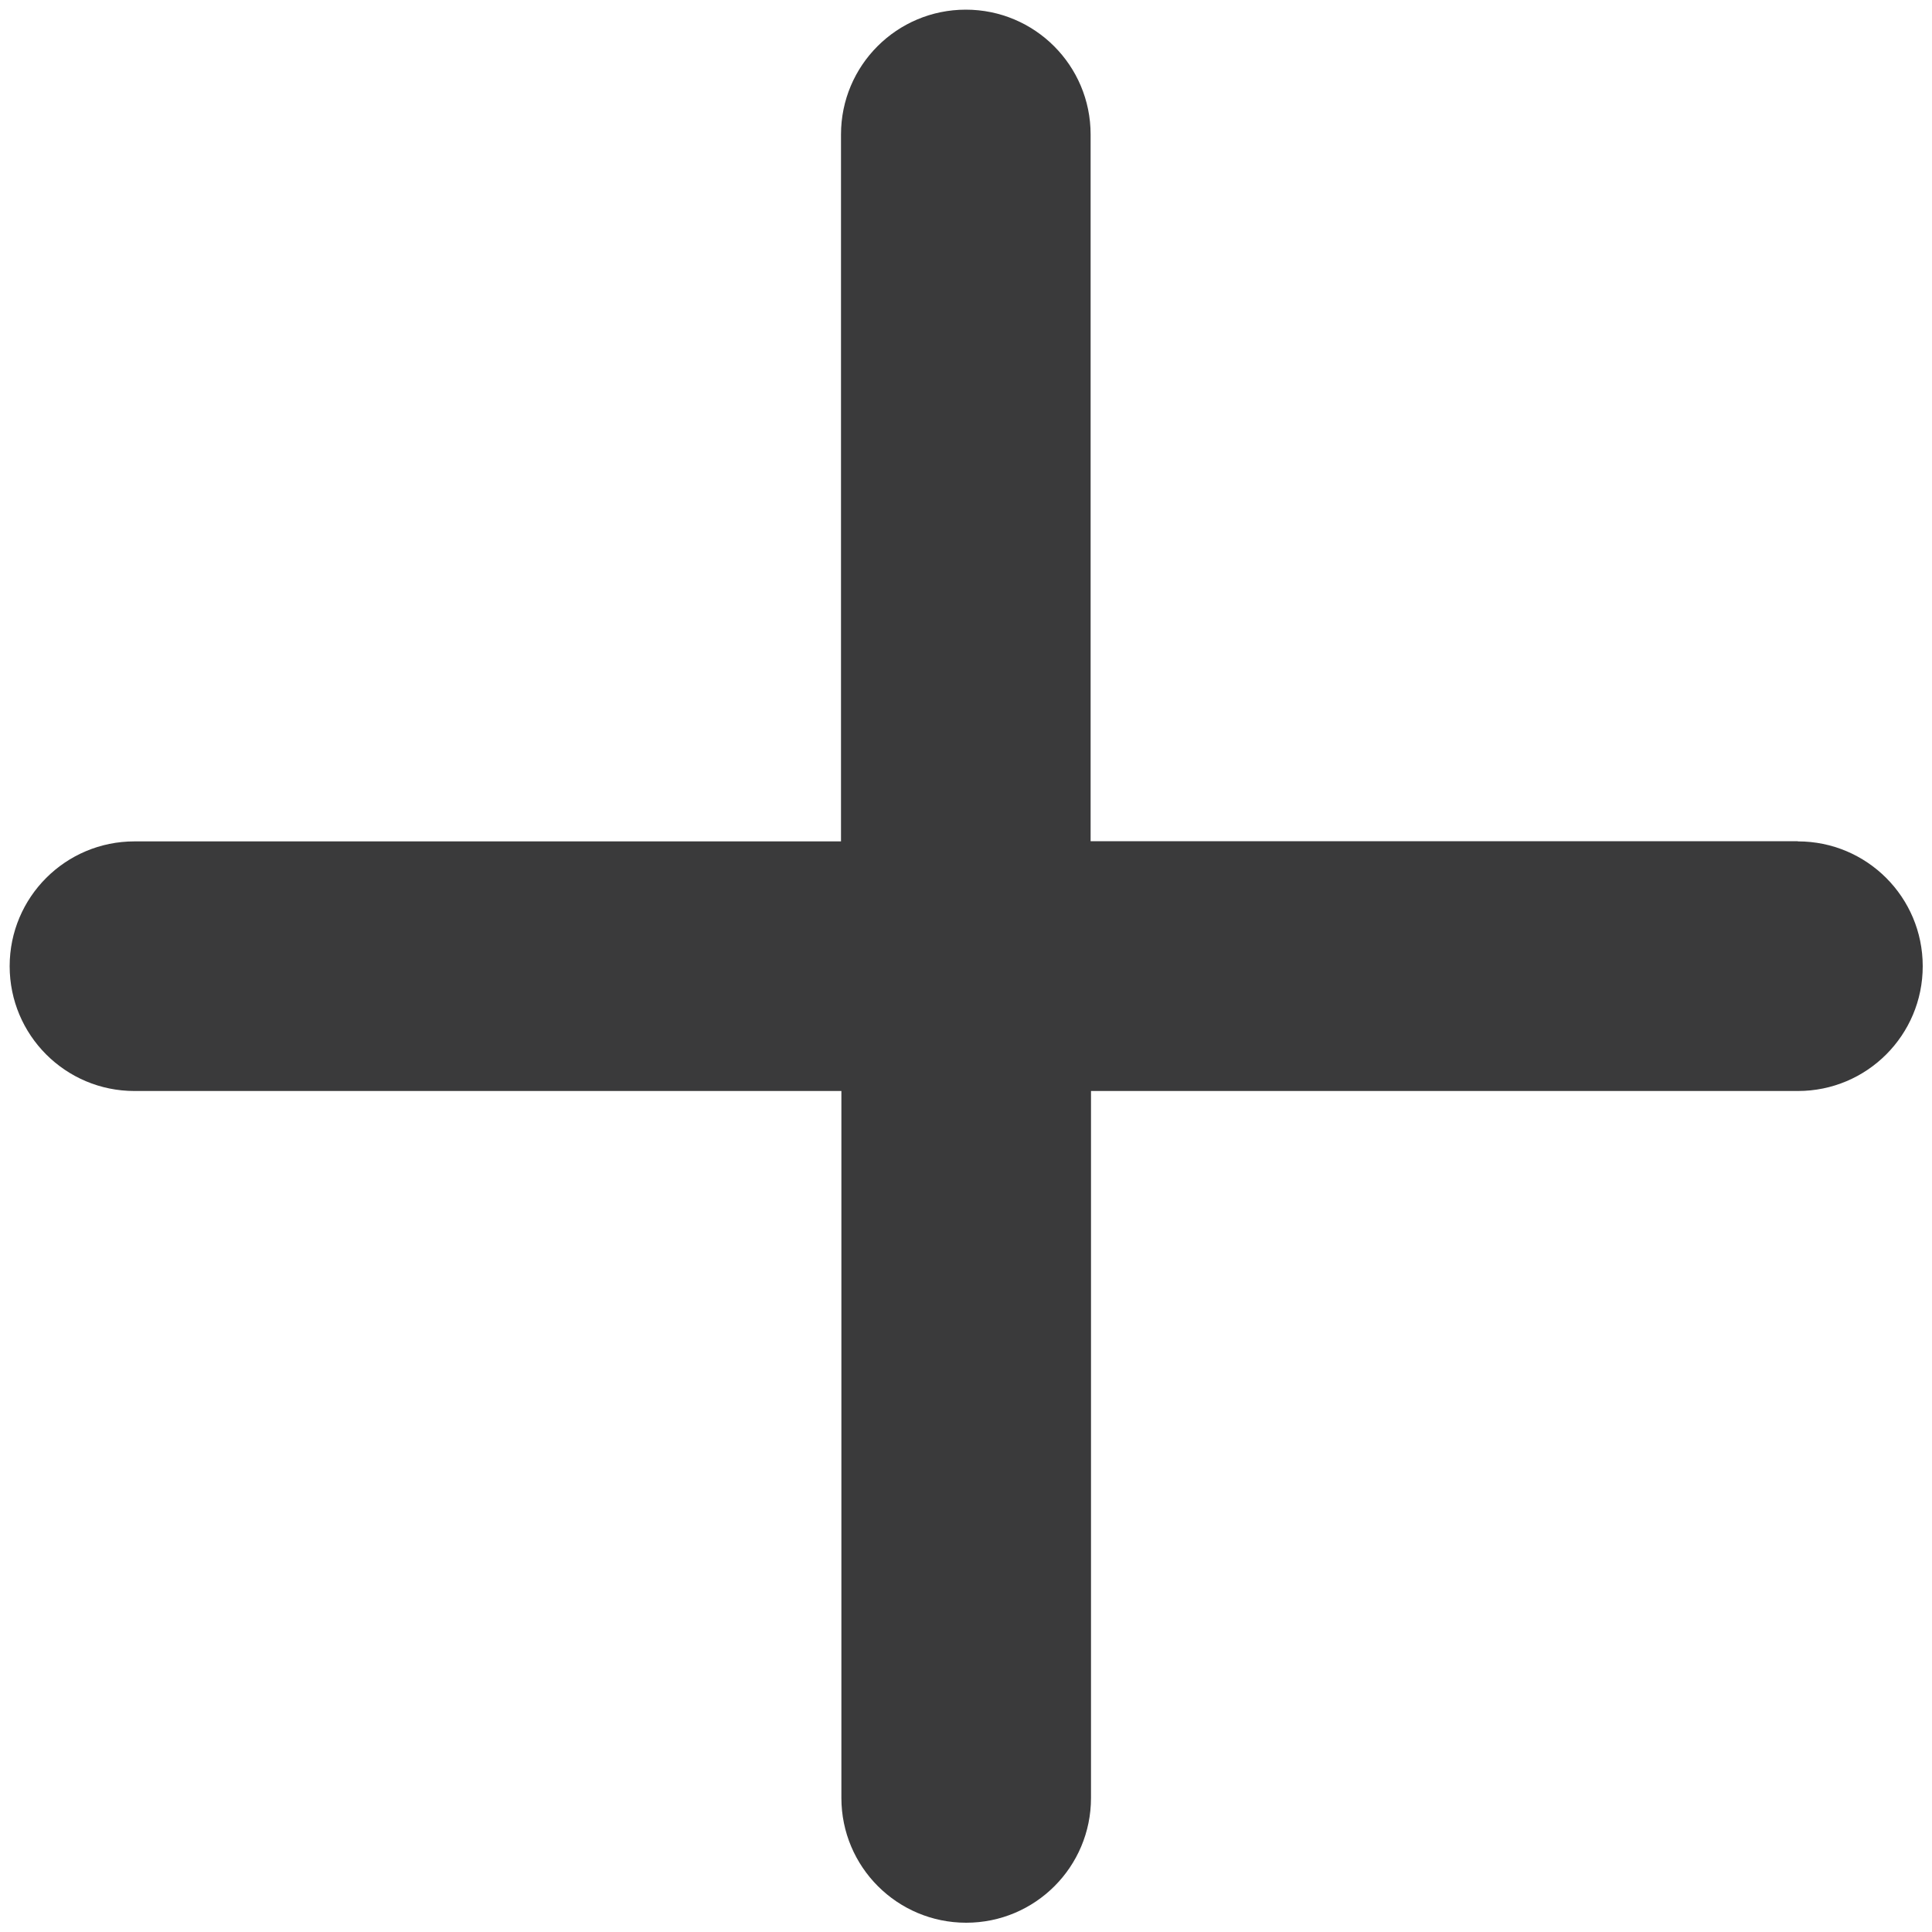
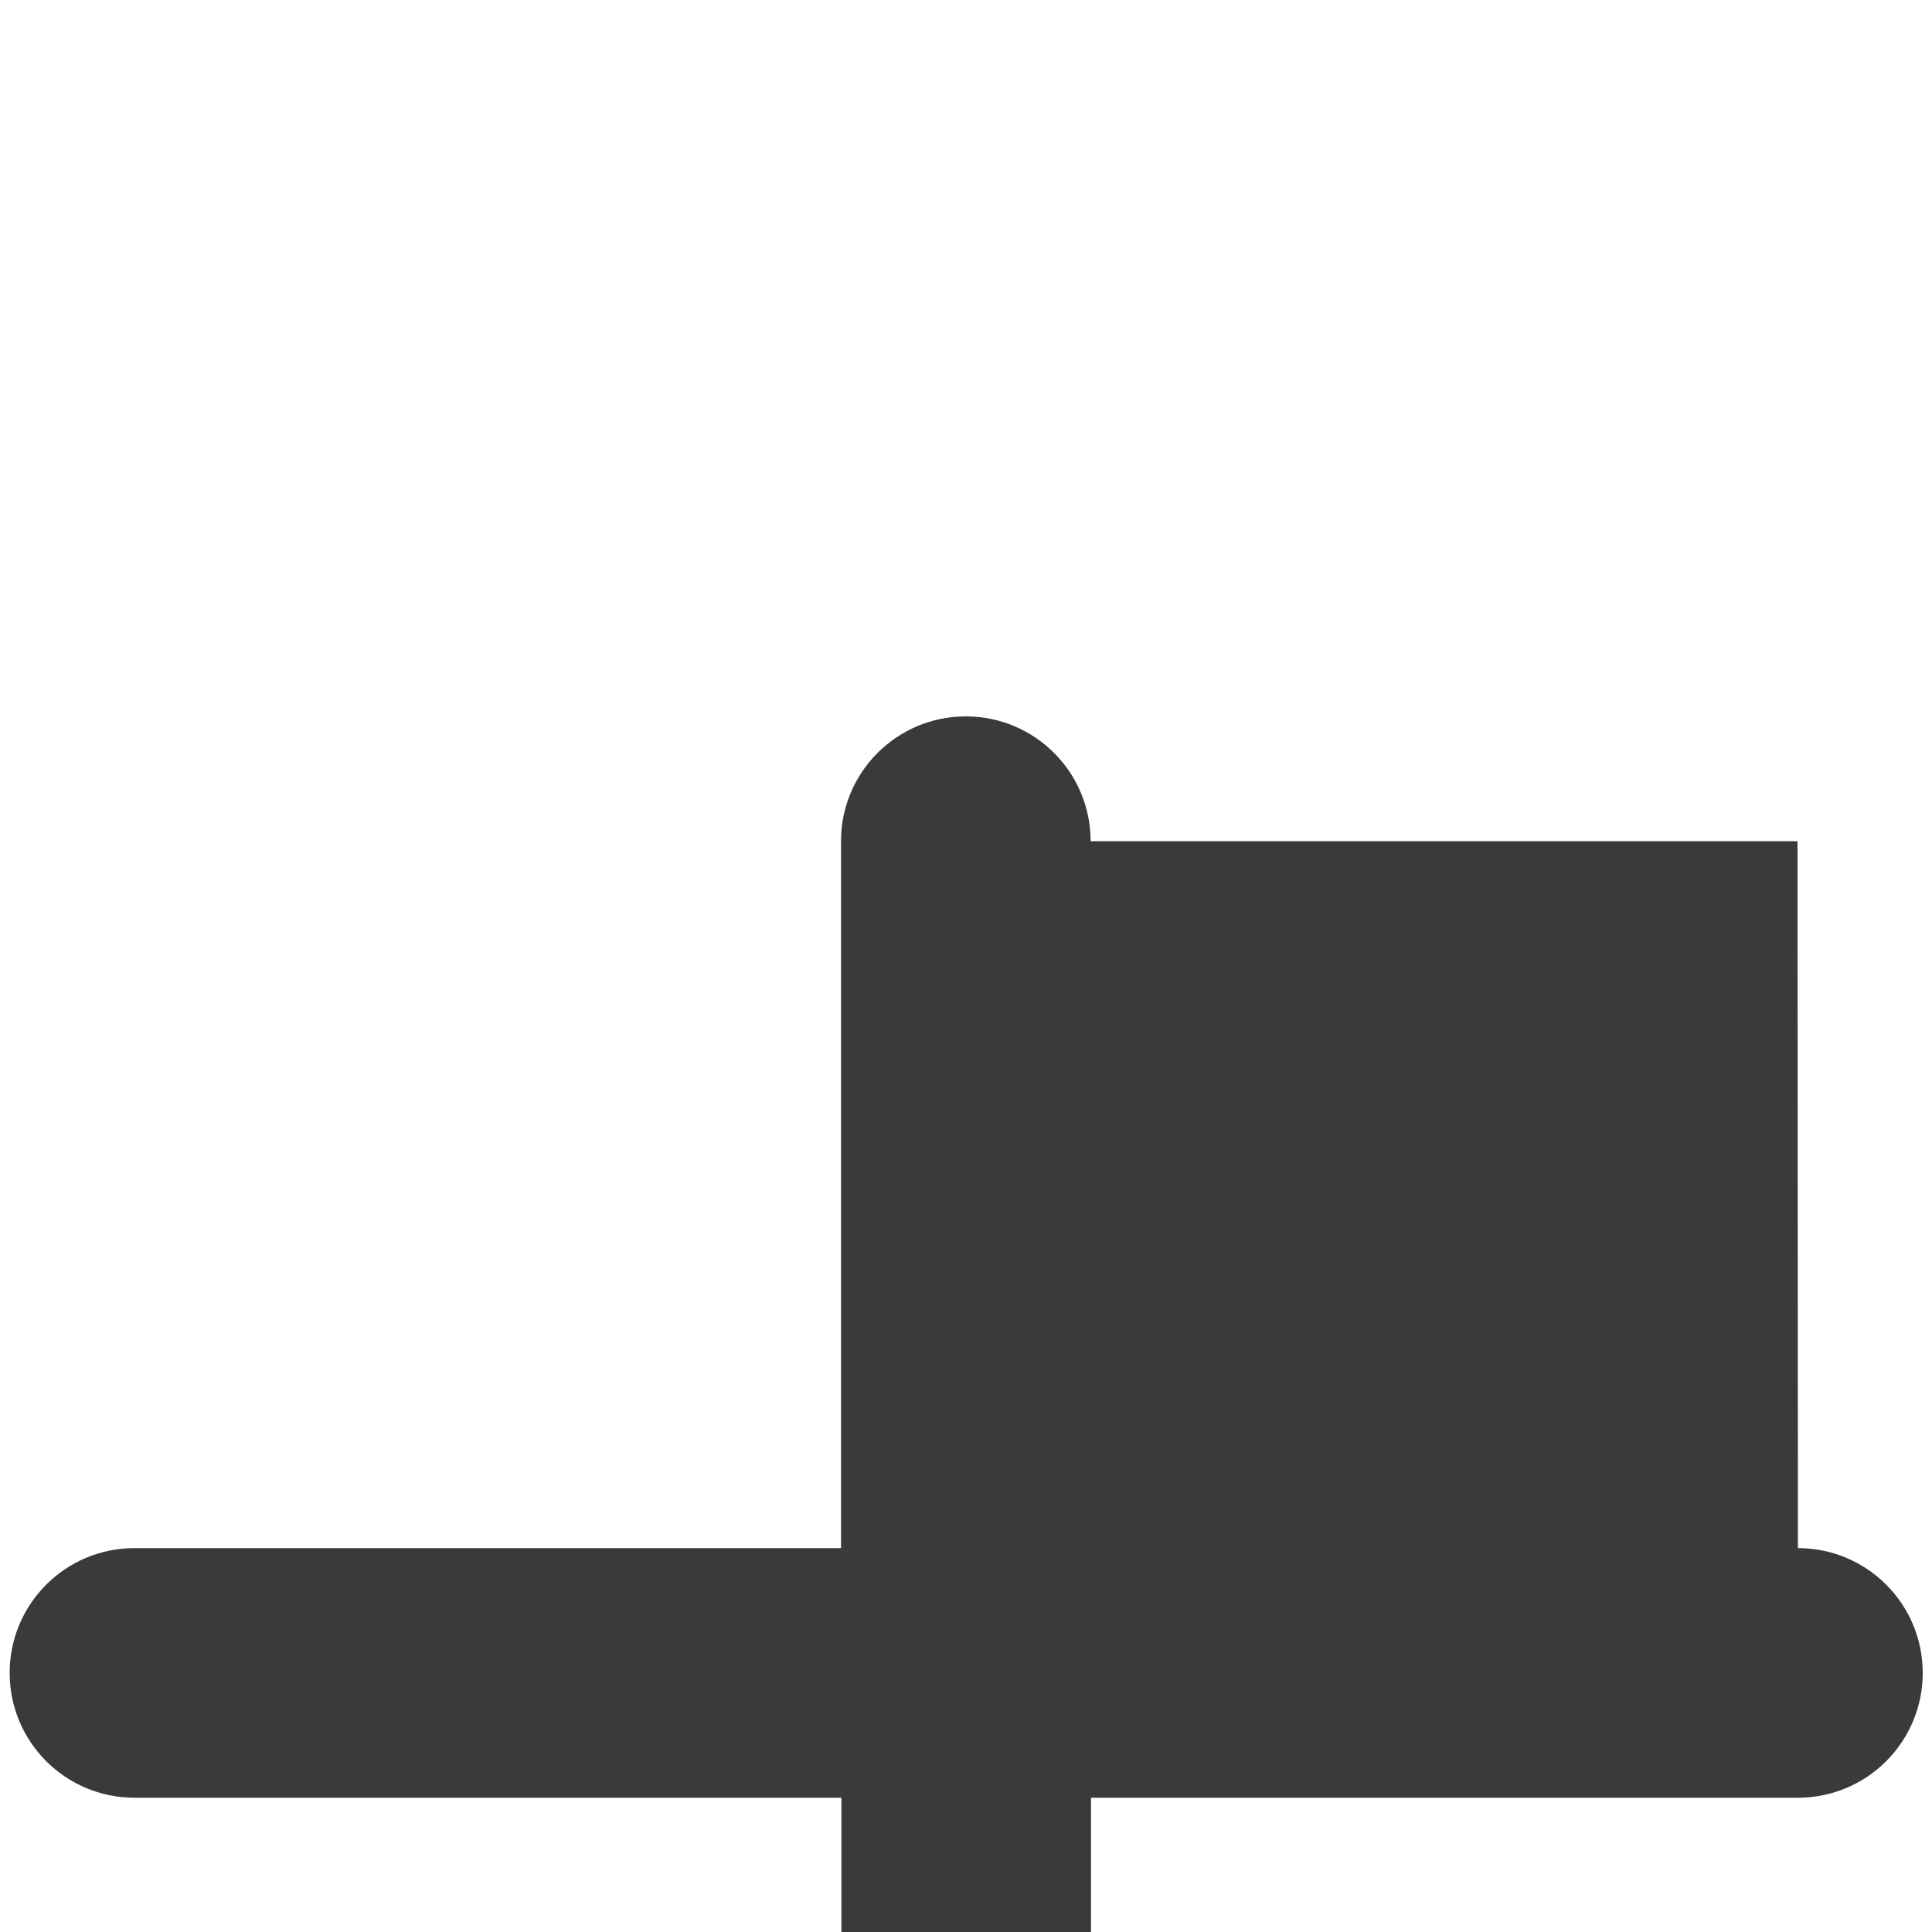
<svg xmlns="http://www.w3.org/2000/svg" id="Ebene_1" data-name="Ebene 1" version="1.1" viewBox="0 0 100 100">
  <defs>
    <style>
      .cls-1 {
        fill: #3a3a3b;
        stroke-width: 0px;
      }
    </style>
  </defs>
-   <path class="cls-1" d="M93.04,43.54h-36.59V6.96c0-3.57-2.89-6.46-6.46-6.46s-6.46,2.89-6.46,6.46v36.59H6.96c-3.57,0-6.46,2.89-6.46,6.46s2.89,6.46,6.46,6.46h36.59v36.59c0,3.57,2.89,6.46,6.46,6.46s6.46-2.89,6.46-6.46v-36.59h36.59c3.57,0,6.46-2.89,6.46-6.46s-2.89-6.46-6.46-6.46Z" />
+   <path class="cls-1" d="M93.04,43.54h-36.59c0-3.57-2.89-6.46-6.46-6.46s-6.46,2.89-6.46,6.46v36.59H6.96c-3.57,0-6.46,2.89-6.46,6.46s2.89,6.46,6.46,6.46h36.59v36.59c0,3.57,2.89,6.46,6.46,6.46s6.46-2.89,6.46-6.46v-36.59h36.59c3.57,0,6.46-2.89,6.46-6.46s-2.89-6.46-6.46-6.46Z" />
</svg>